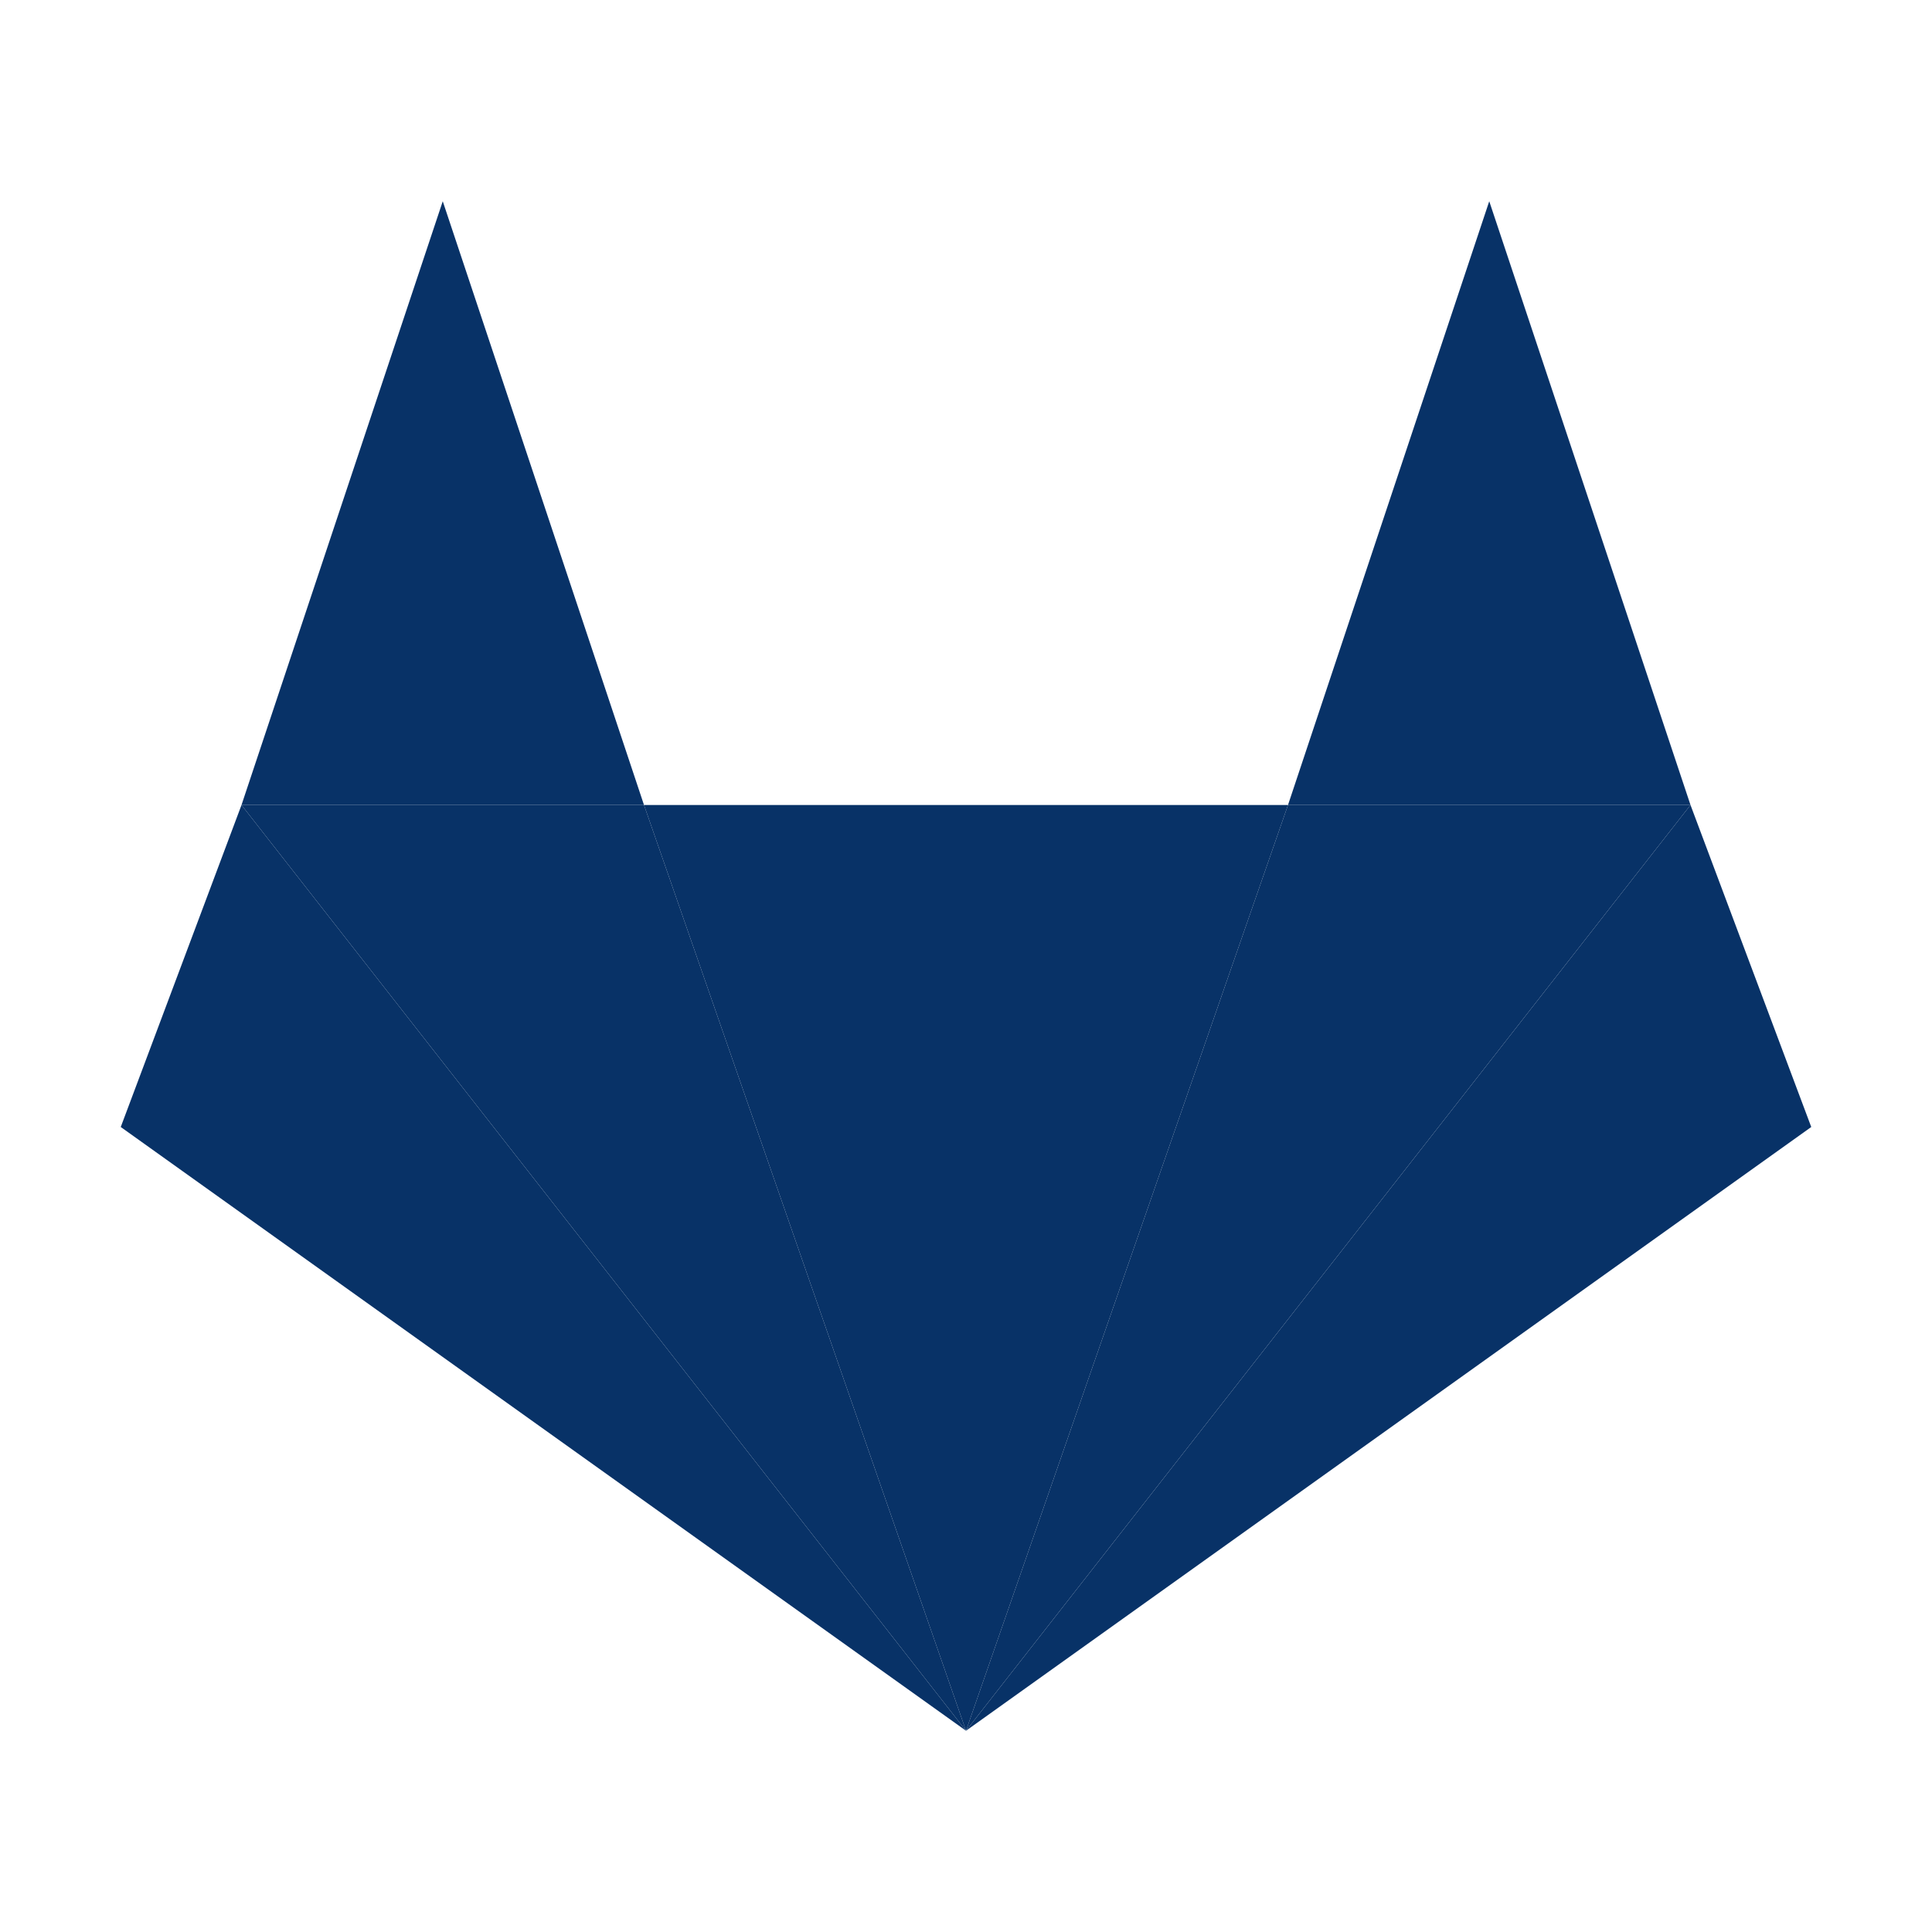
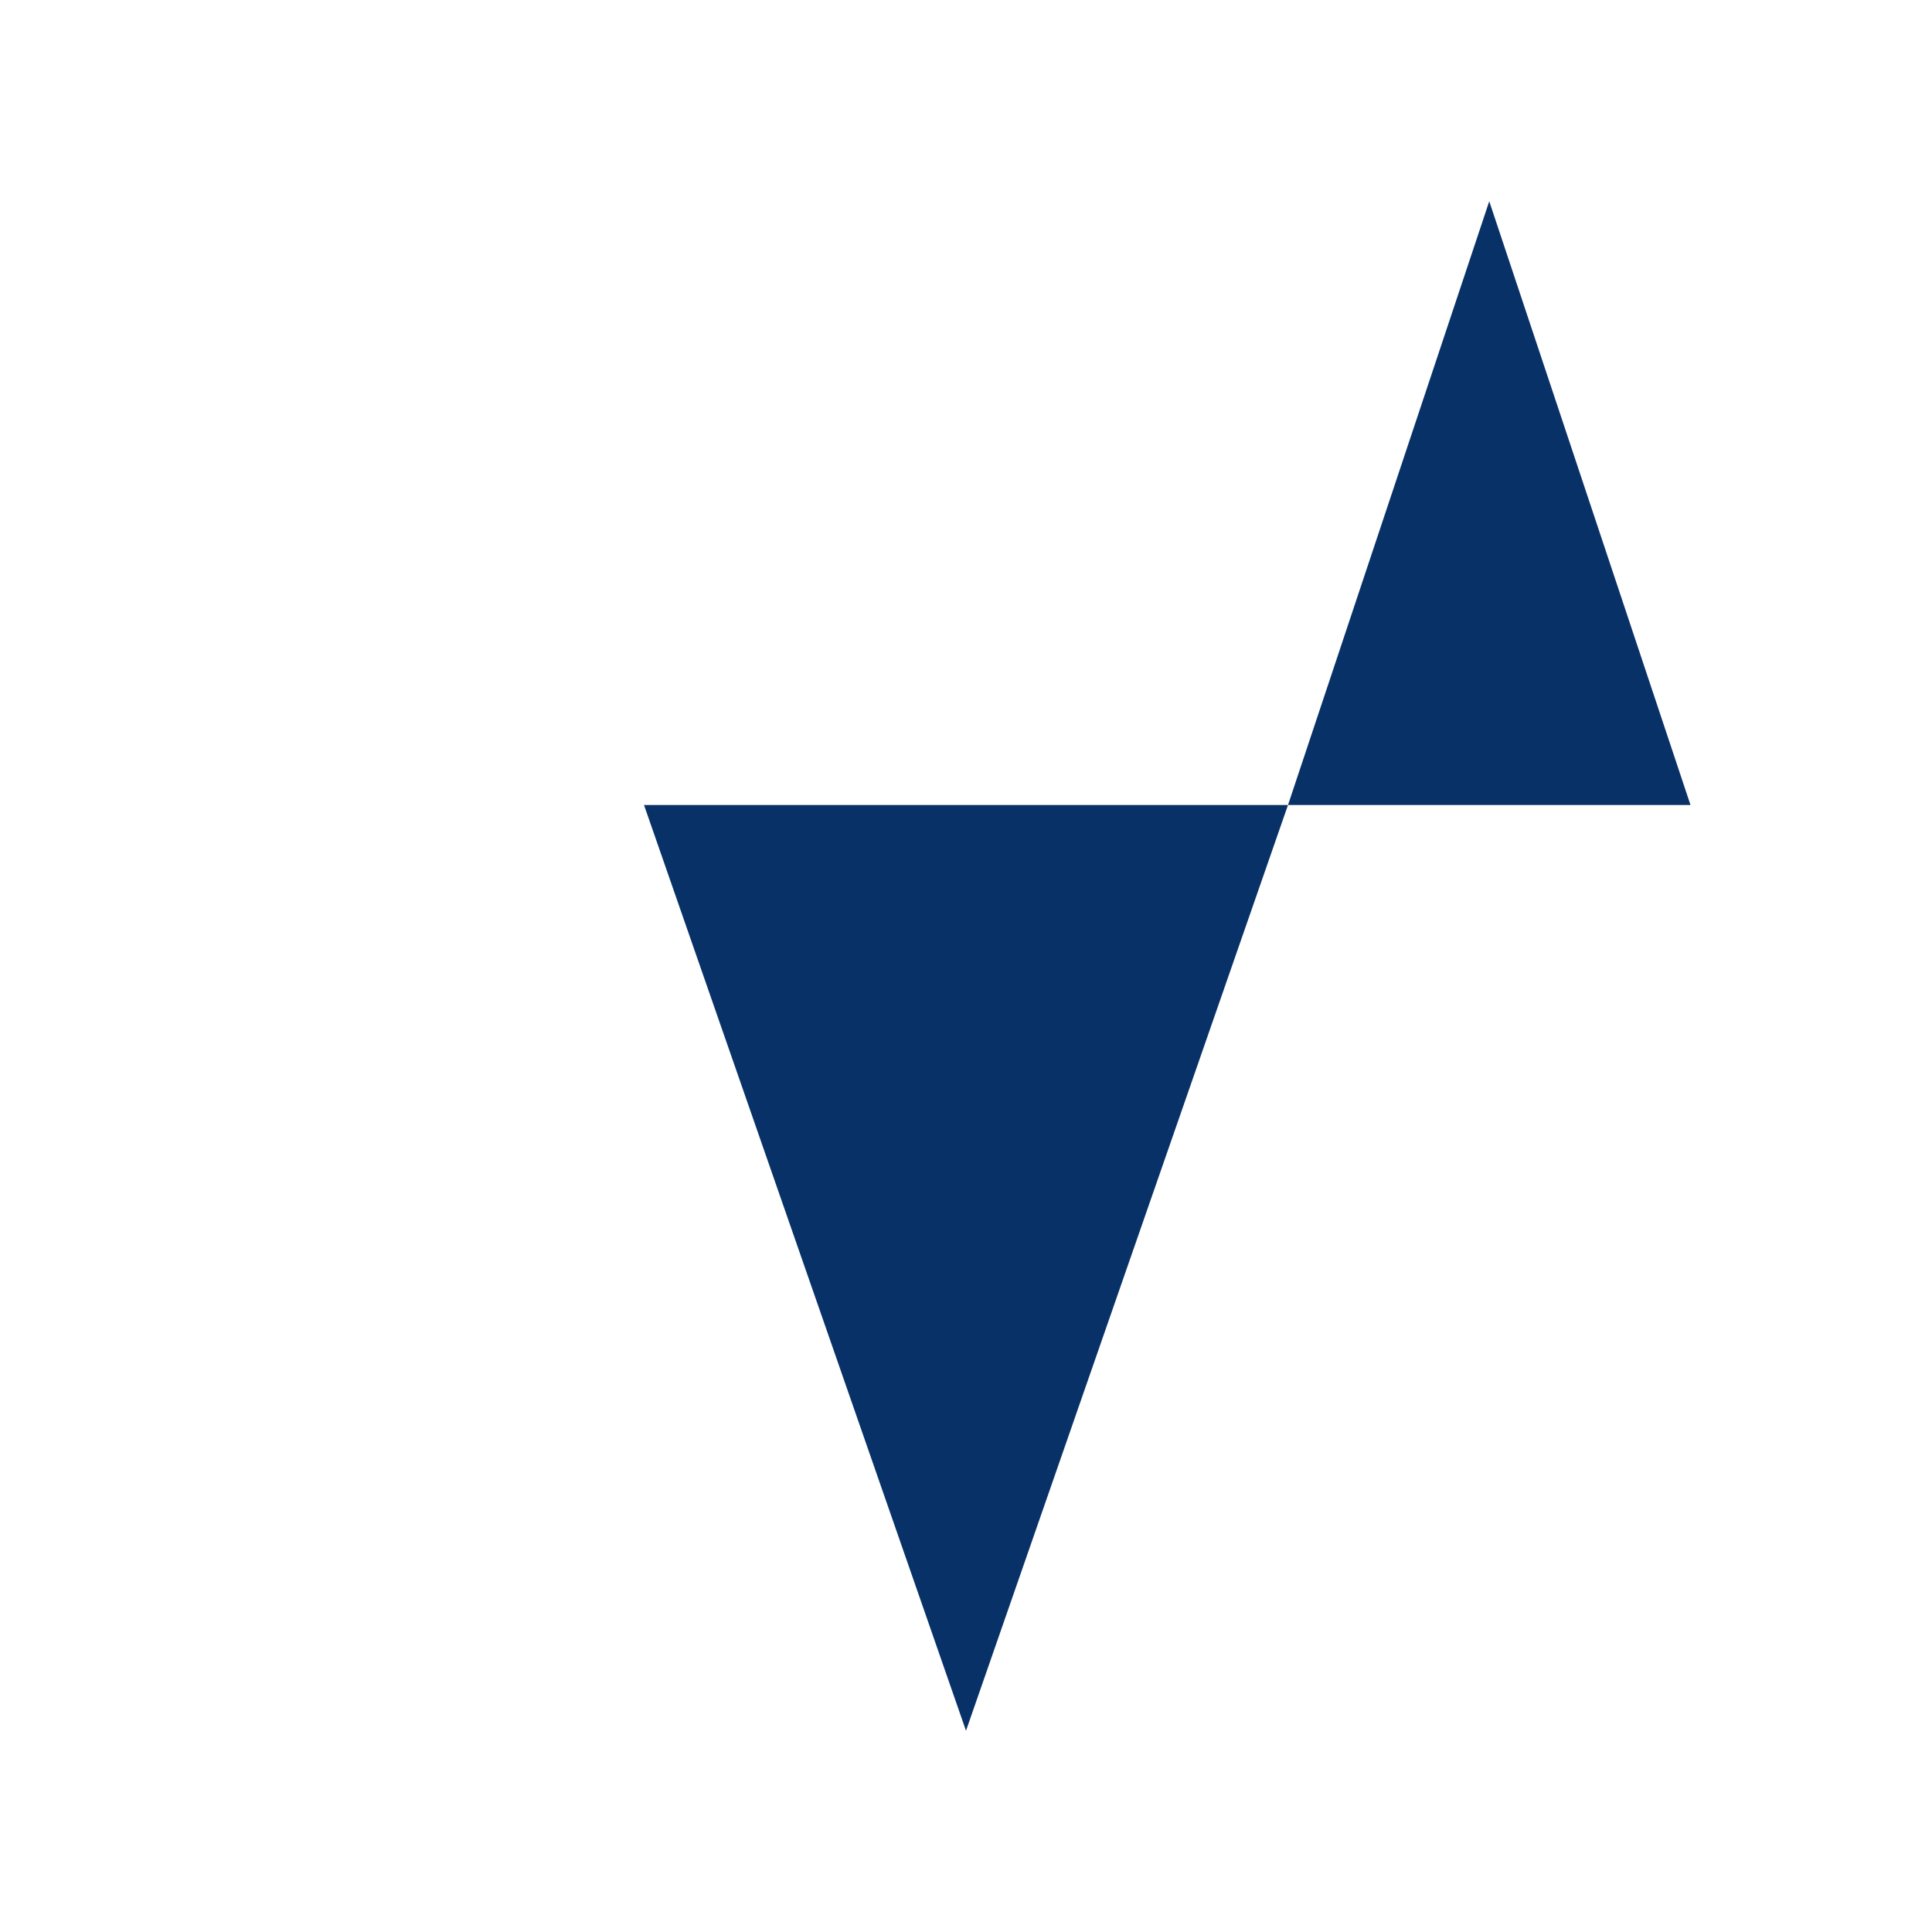
<svg xmlns="http://www.w3.org/2000/svg" viewBox="0 0 48 48" width="48px" height="48px">
  <path fill="#083267" d="M24 43L16 20 32 20z" />
-   <path fill="#083267" d="M24 43L42 20 32 20z" />
  <path fill="#083267" d="M37 5L42 20 32 20z" />
-   <path fill="#083267" d="M24 43L42 20 45 28z" />
-   <path fill="#083267" d="M24 43L6 20 16 20z" />
-   <path fill="#083267" d="M11 5L6 20 16 20z" />
-   <path fill="#083267" d="M24 43L6 20 3 28z" />
</svg>